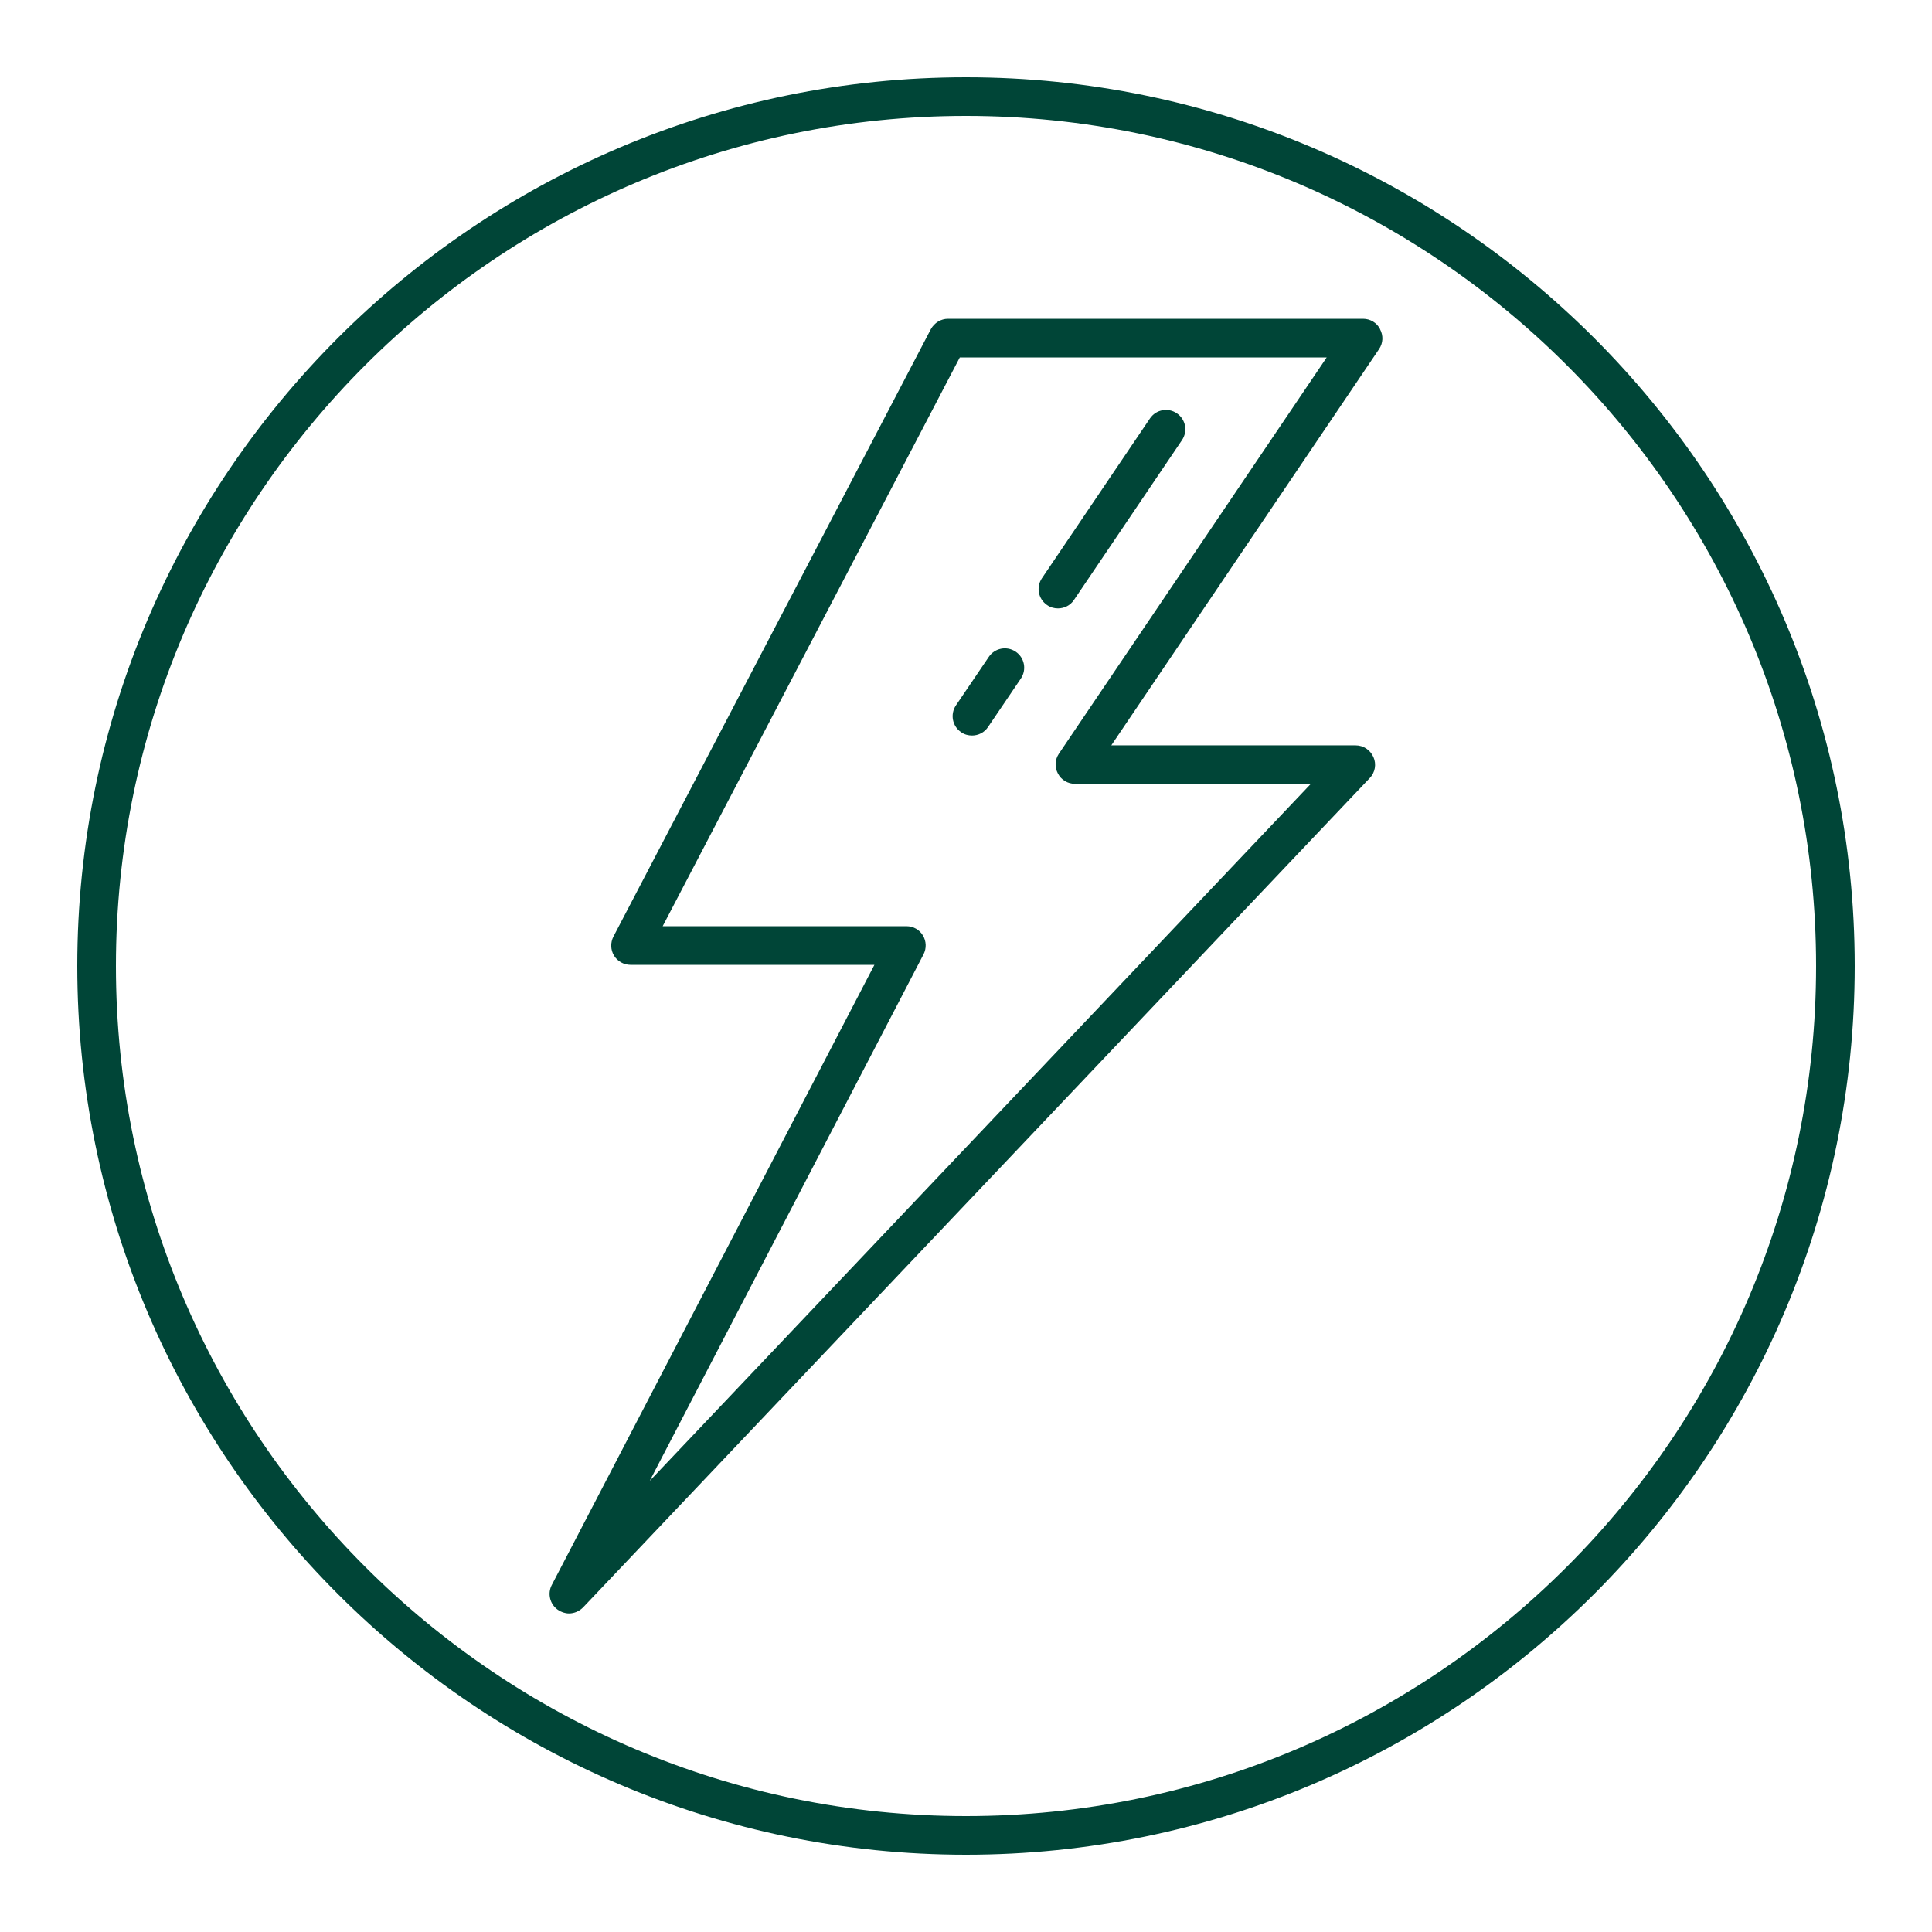
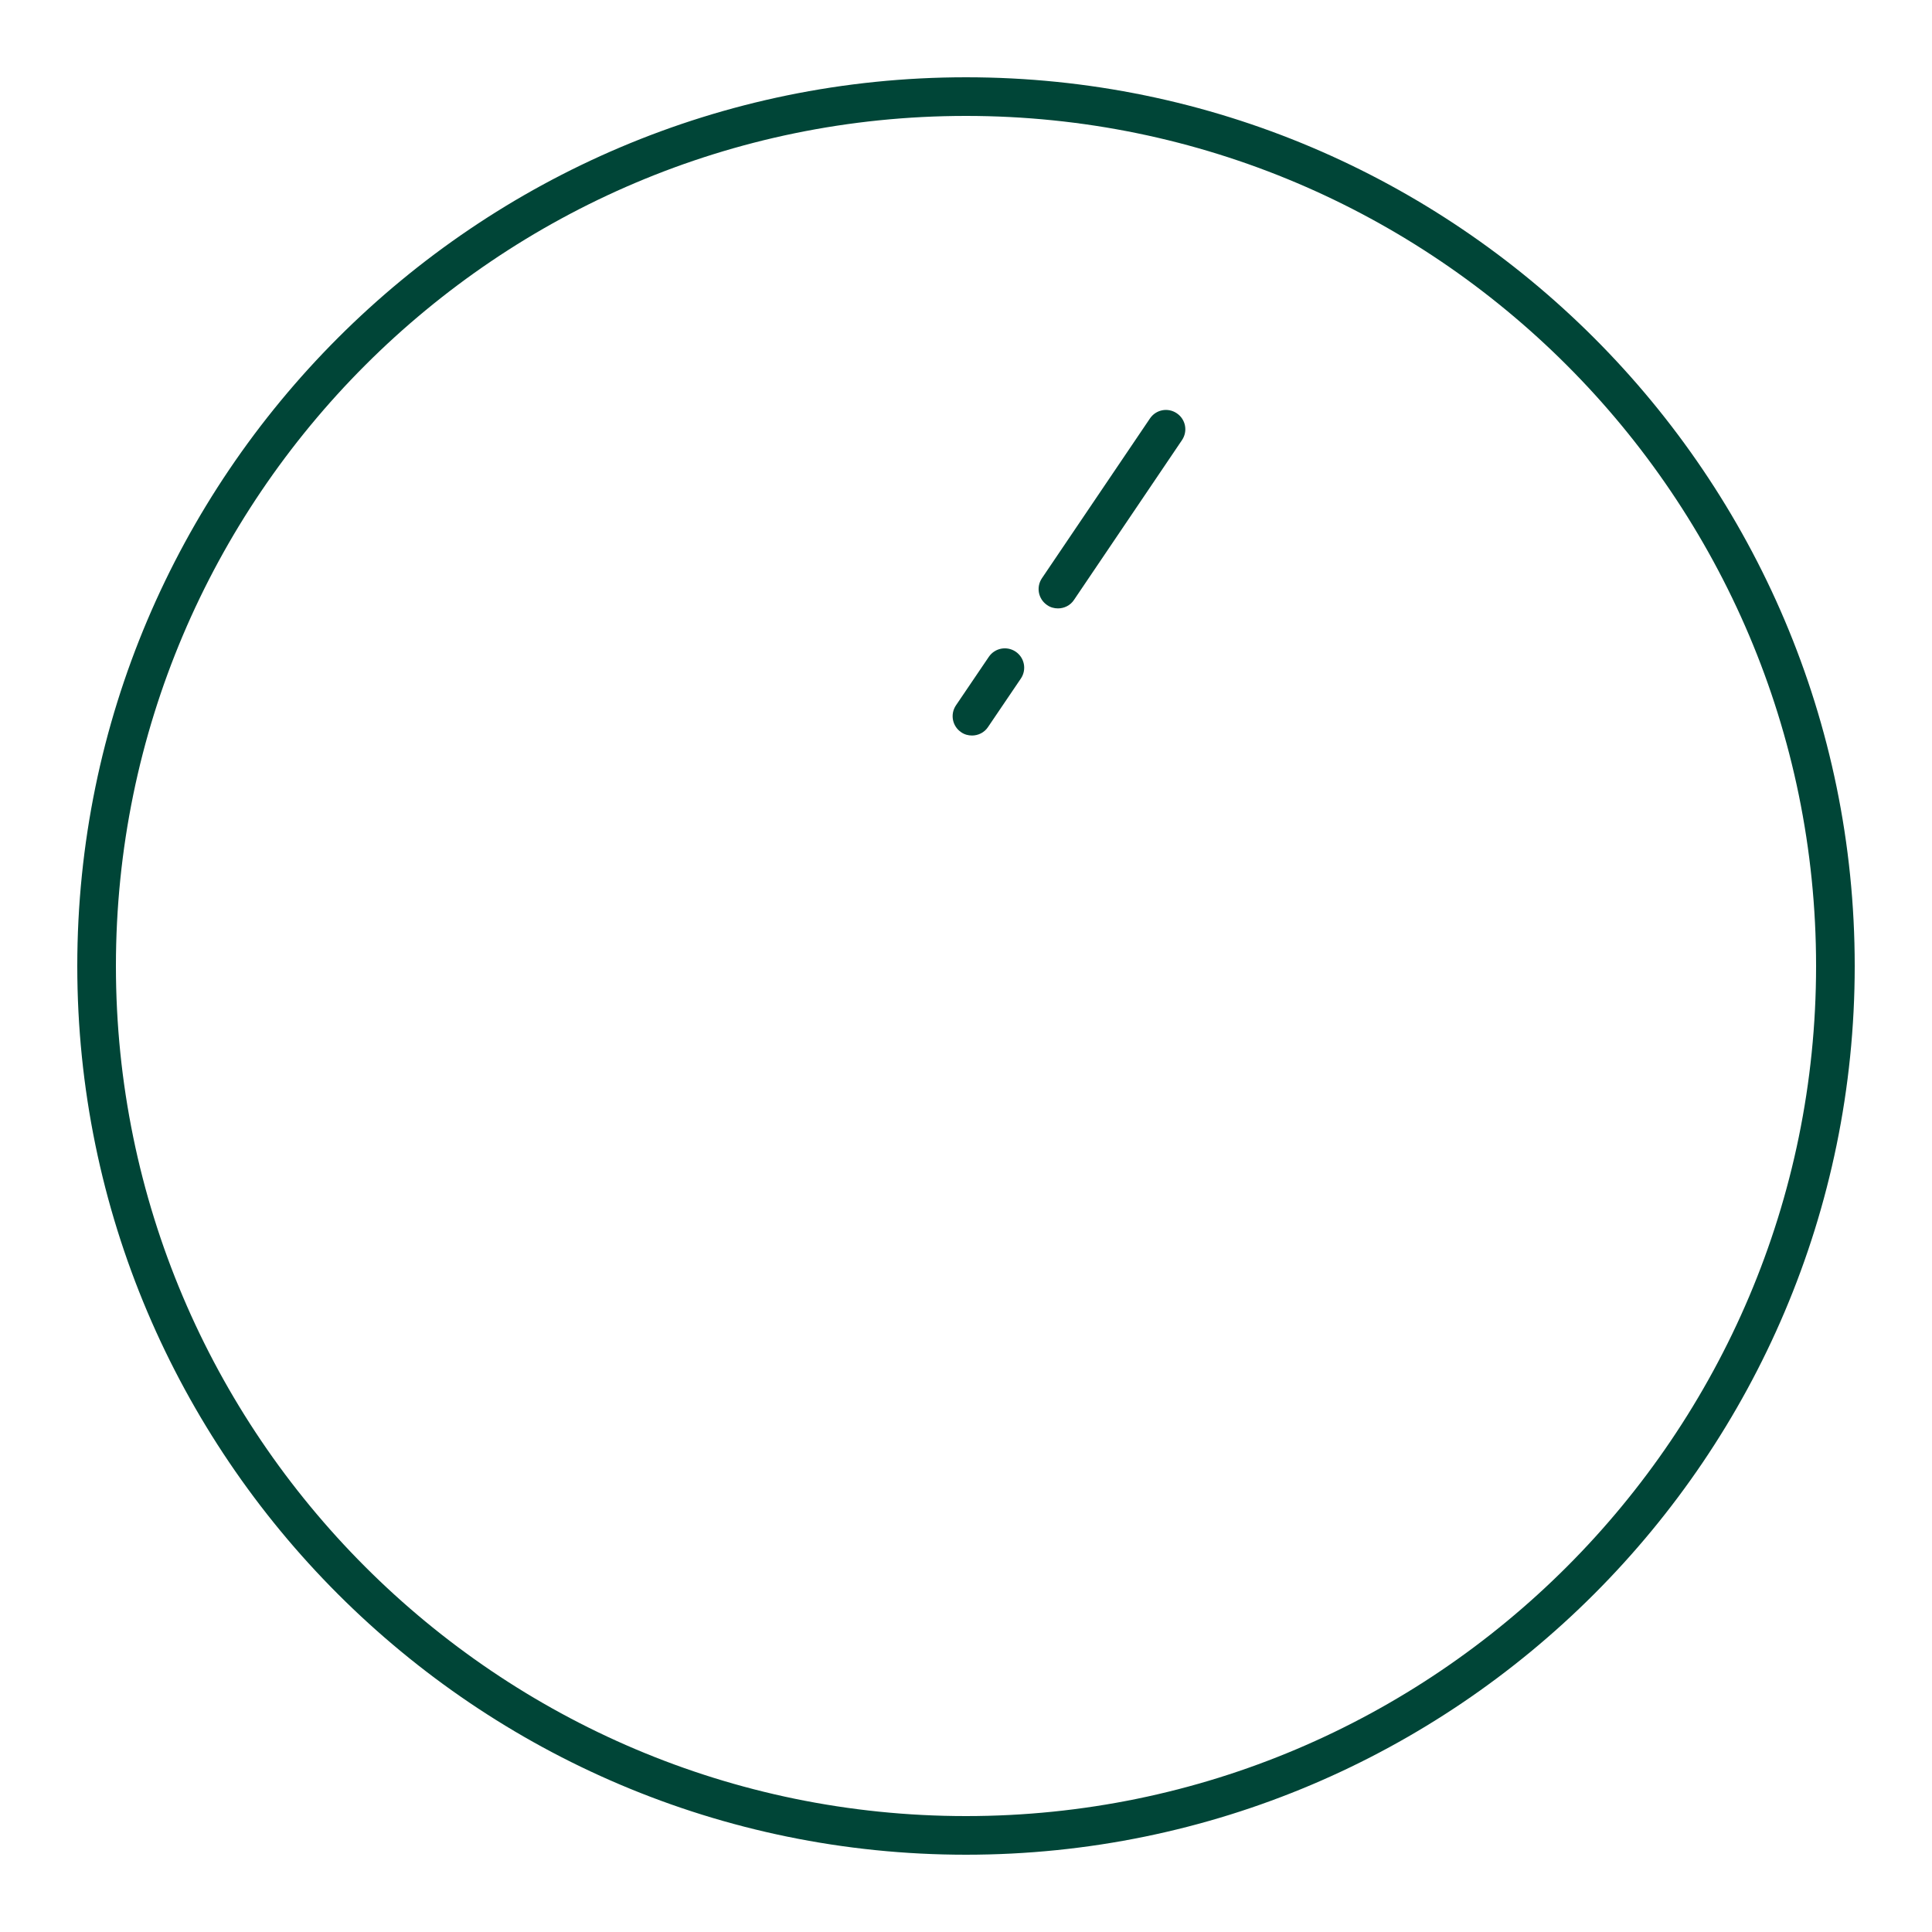
<svg xmlns="http://www.w3.org/2000/svg" width="64" height="64" viewBox="0 0 64 64" fill="none">
-   <path d="M45.715 10.899C45.606 10.688 45.389 10.56 45.152 10.56H31.405C31.168 10.56 30.95 10.694 30.835 10.906L20.32 31.027C20.218 31.226 20.224 31.462 20.339 31.654C20.454 31.846 20.666 31.962 20.89 31.962H28.966L18.278 52.506C18.131 52.787 18.214 53.139 18.477 53.325C18.586 53.402 18.72 53.447 18.848 53.447C19.021 53.447 19.187 53.376 19.315 53.248L45.376 25.773C45.555 25.587 45.6 25.312 45.498 25.082C45.395 24.845 45.165 24.691 44.909 24.691H36.813L45.683 11.565C45.818 11.367 45.83 11.117 45.715 10.906V10.899ZM35.078 24.966C34.944 25.165 34.931 25.415 35.046 25.626C35.155 25.837 35.373 25.965 35.61 25.965H43.424L21.523 49.056L30.592 31.616C30.694 31.418 30.688 31.181 30.573 30.989C30.458 30.797 30.253 30.682 30.029 30.682H21.952L31.795 11.84H43.949L35.078 24.966Z" fill="#004537" />
  <path d="M35.046 20.154C35.251 20.154 35.456 20.058 35.578 19.872L39.155 14.579C39.354 14.285 39.277 13.888 38.982 13.69C38.688 13.491 38.291 13.568 38.093 13.863L34.515 19.155C34.317 19.45 34.394 19.846 34.688 20.045C34.797 20.122 34.925 20.154 35.046 20.154Z" fill="#004537" />
  <path d="M31.84 24.256C31.949 24.333 32.077 24.365 32.199 24.365C32.403 24.365 32.608 24.269 32.73 24.083L33.818 22.477C34.016 22.182 33.939 21.786 33.645 21.587C33.35 21.389 32.954 21.466 32.755 21.76L31.667 23.366C31.469 23.661 31.546 24.058 31.84 24.256Z" fill="#004537" />
  <path d="M32 61.44C15.77 61.44 2.56 48.23 2.56 32C2.56 15.77 15.77 2.56 32 2.56C48.23 2.56 61.44 15.77 61.44 32C61.44 48.23 48.23 61.44 32 61.44ZM32 3.84C16.474 3.84 3.84 16.474 3.84 32C3.84 47.526 16.474 60.16 32 60.16C47.526 60.16 60.16 47.526 60.16 32C60.16 16.474 47.526 3.84 32 3.84Z" fill="#004537" />
</svg>